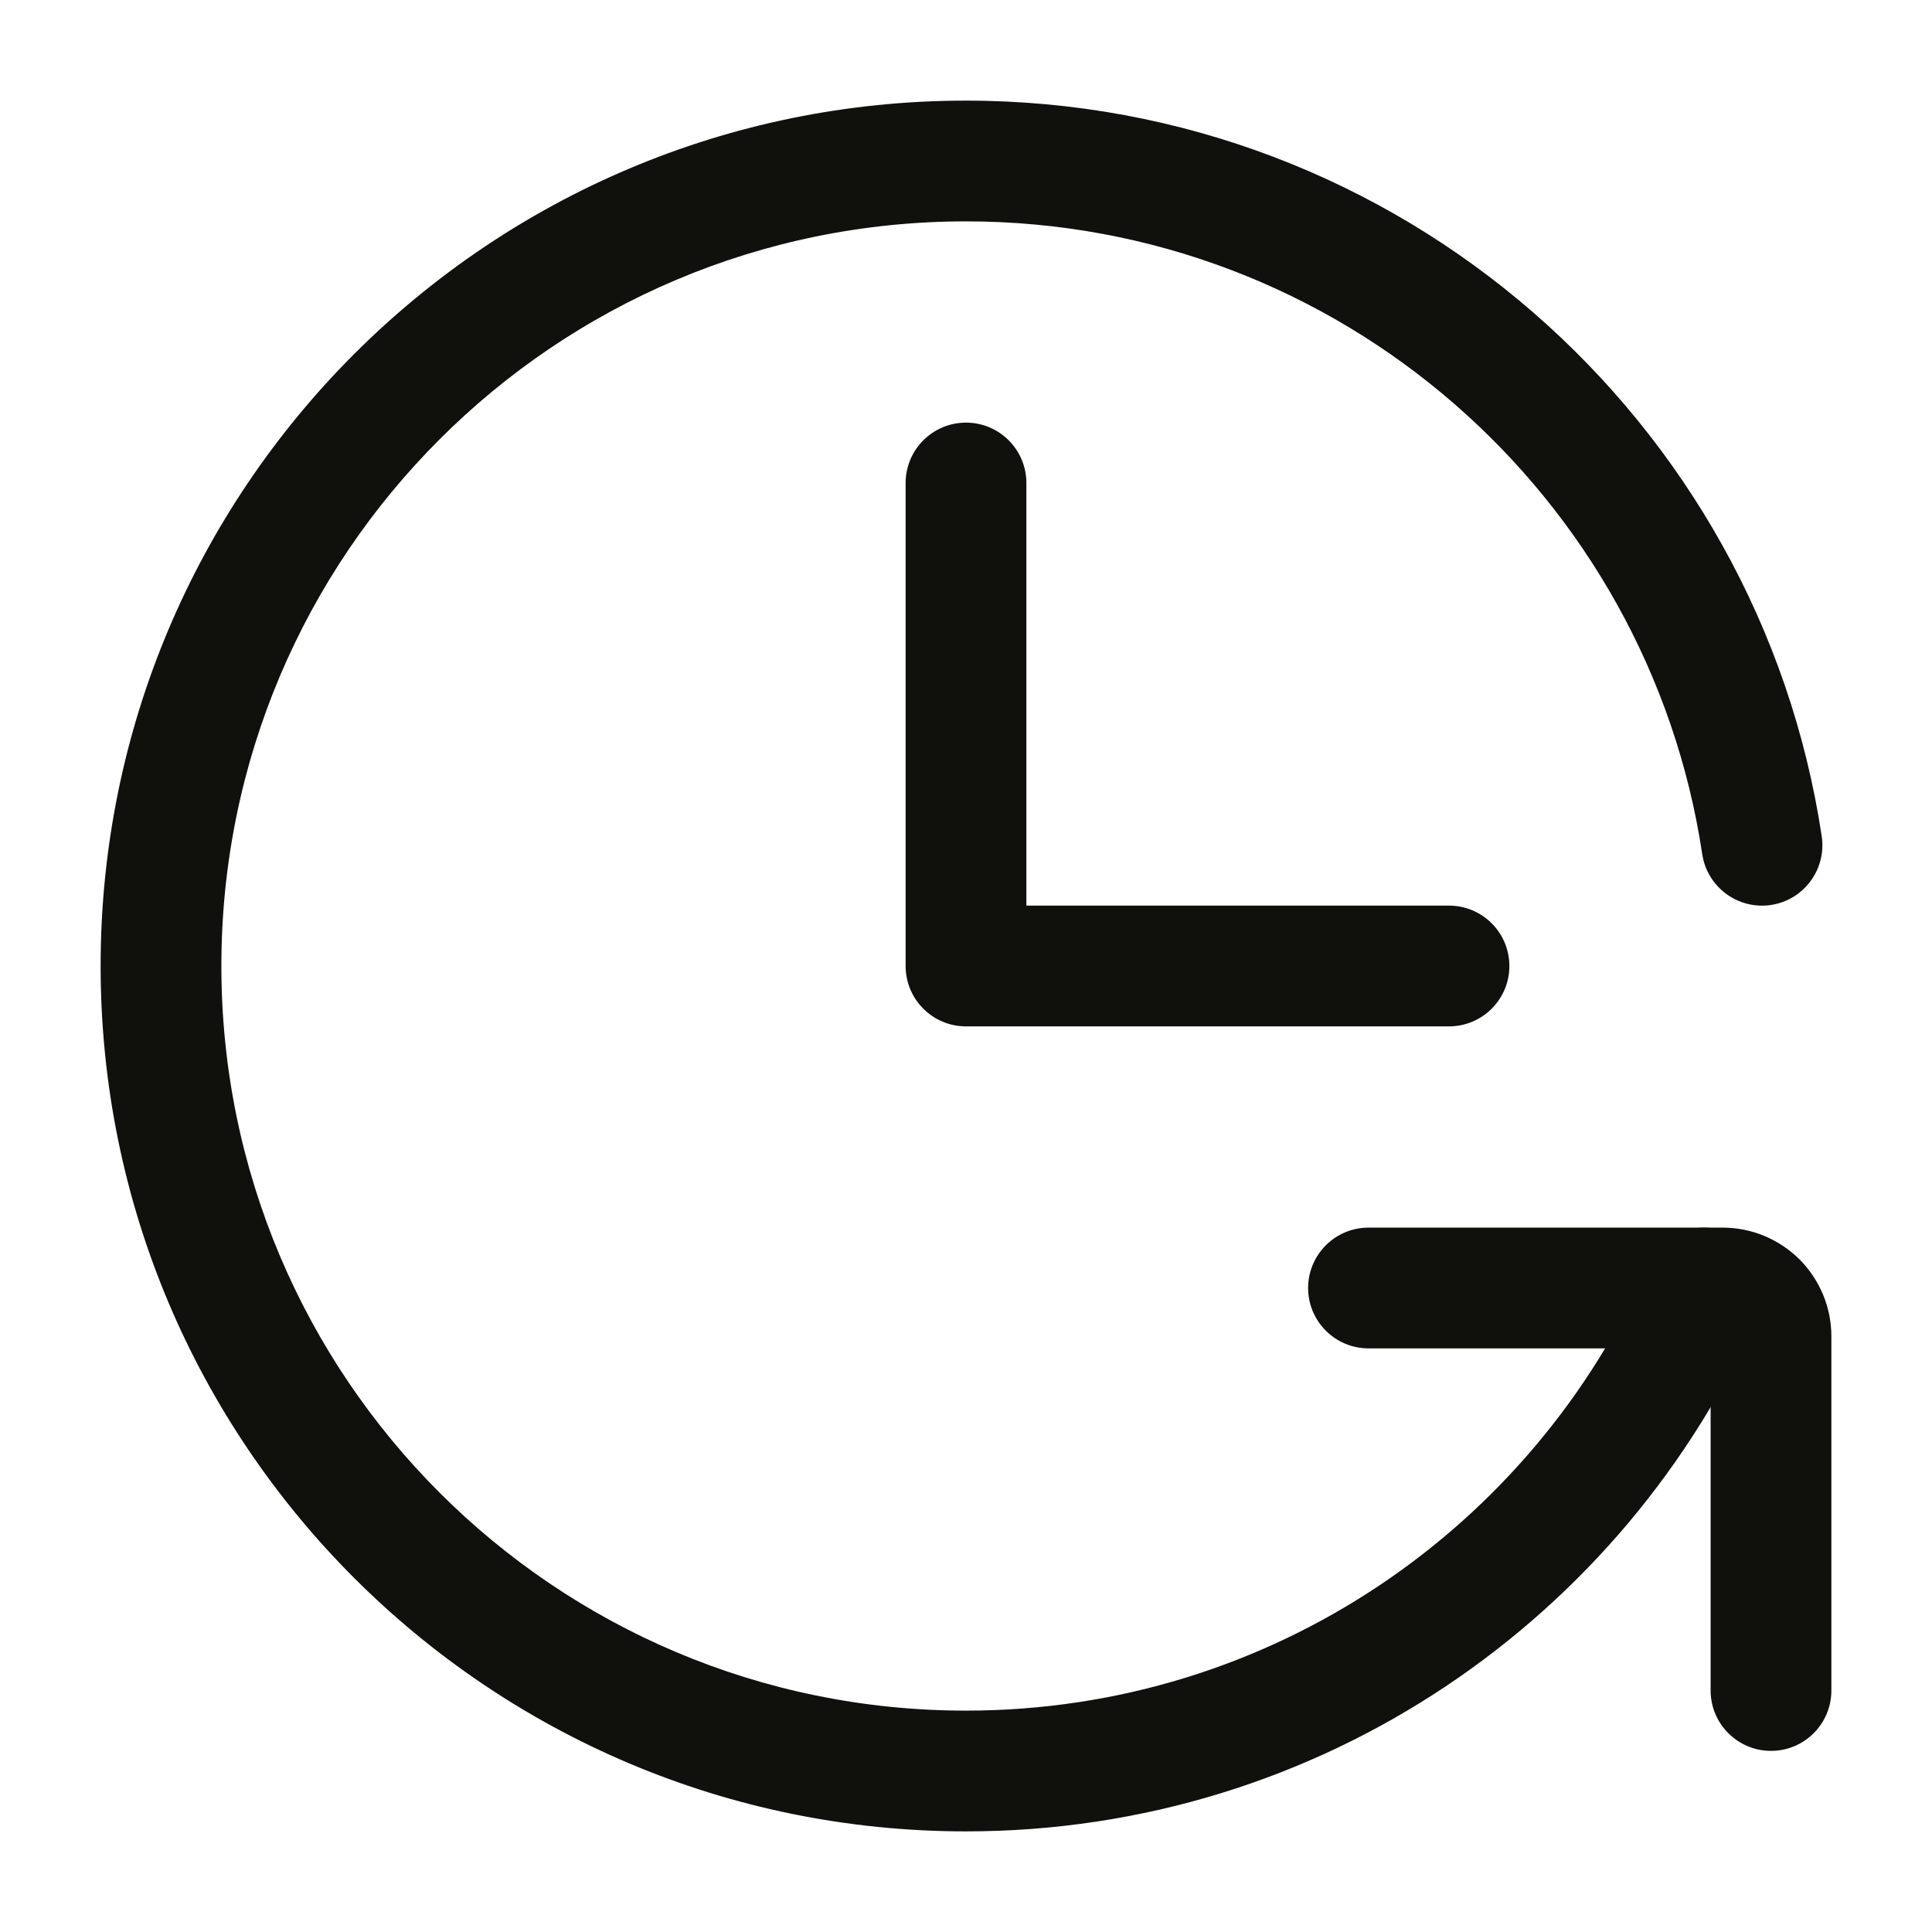
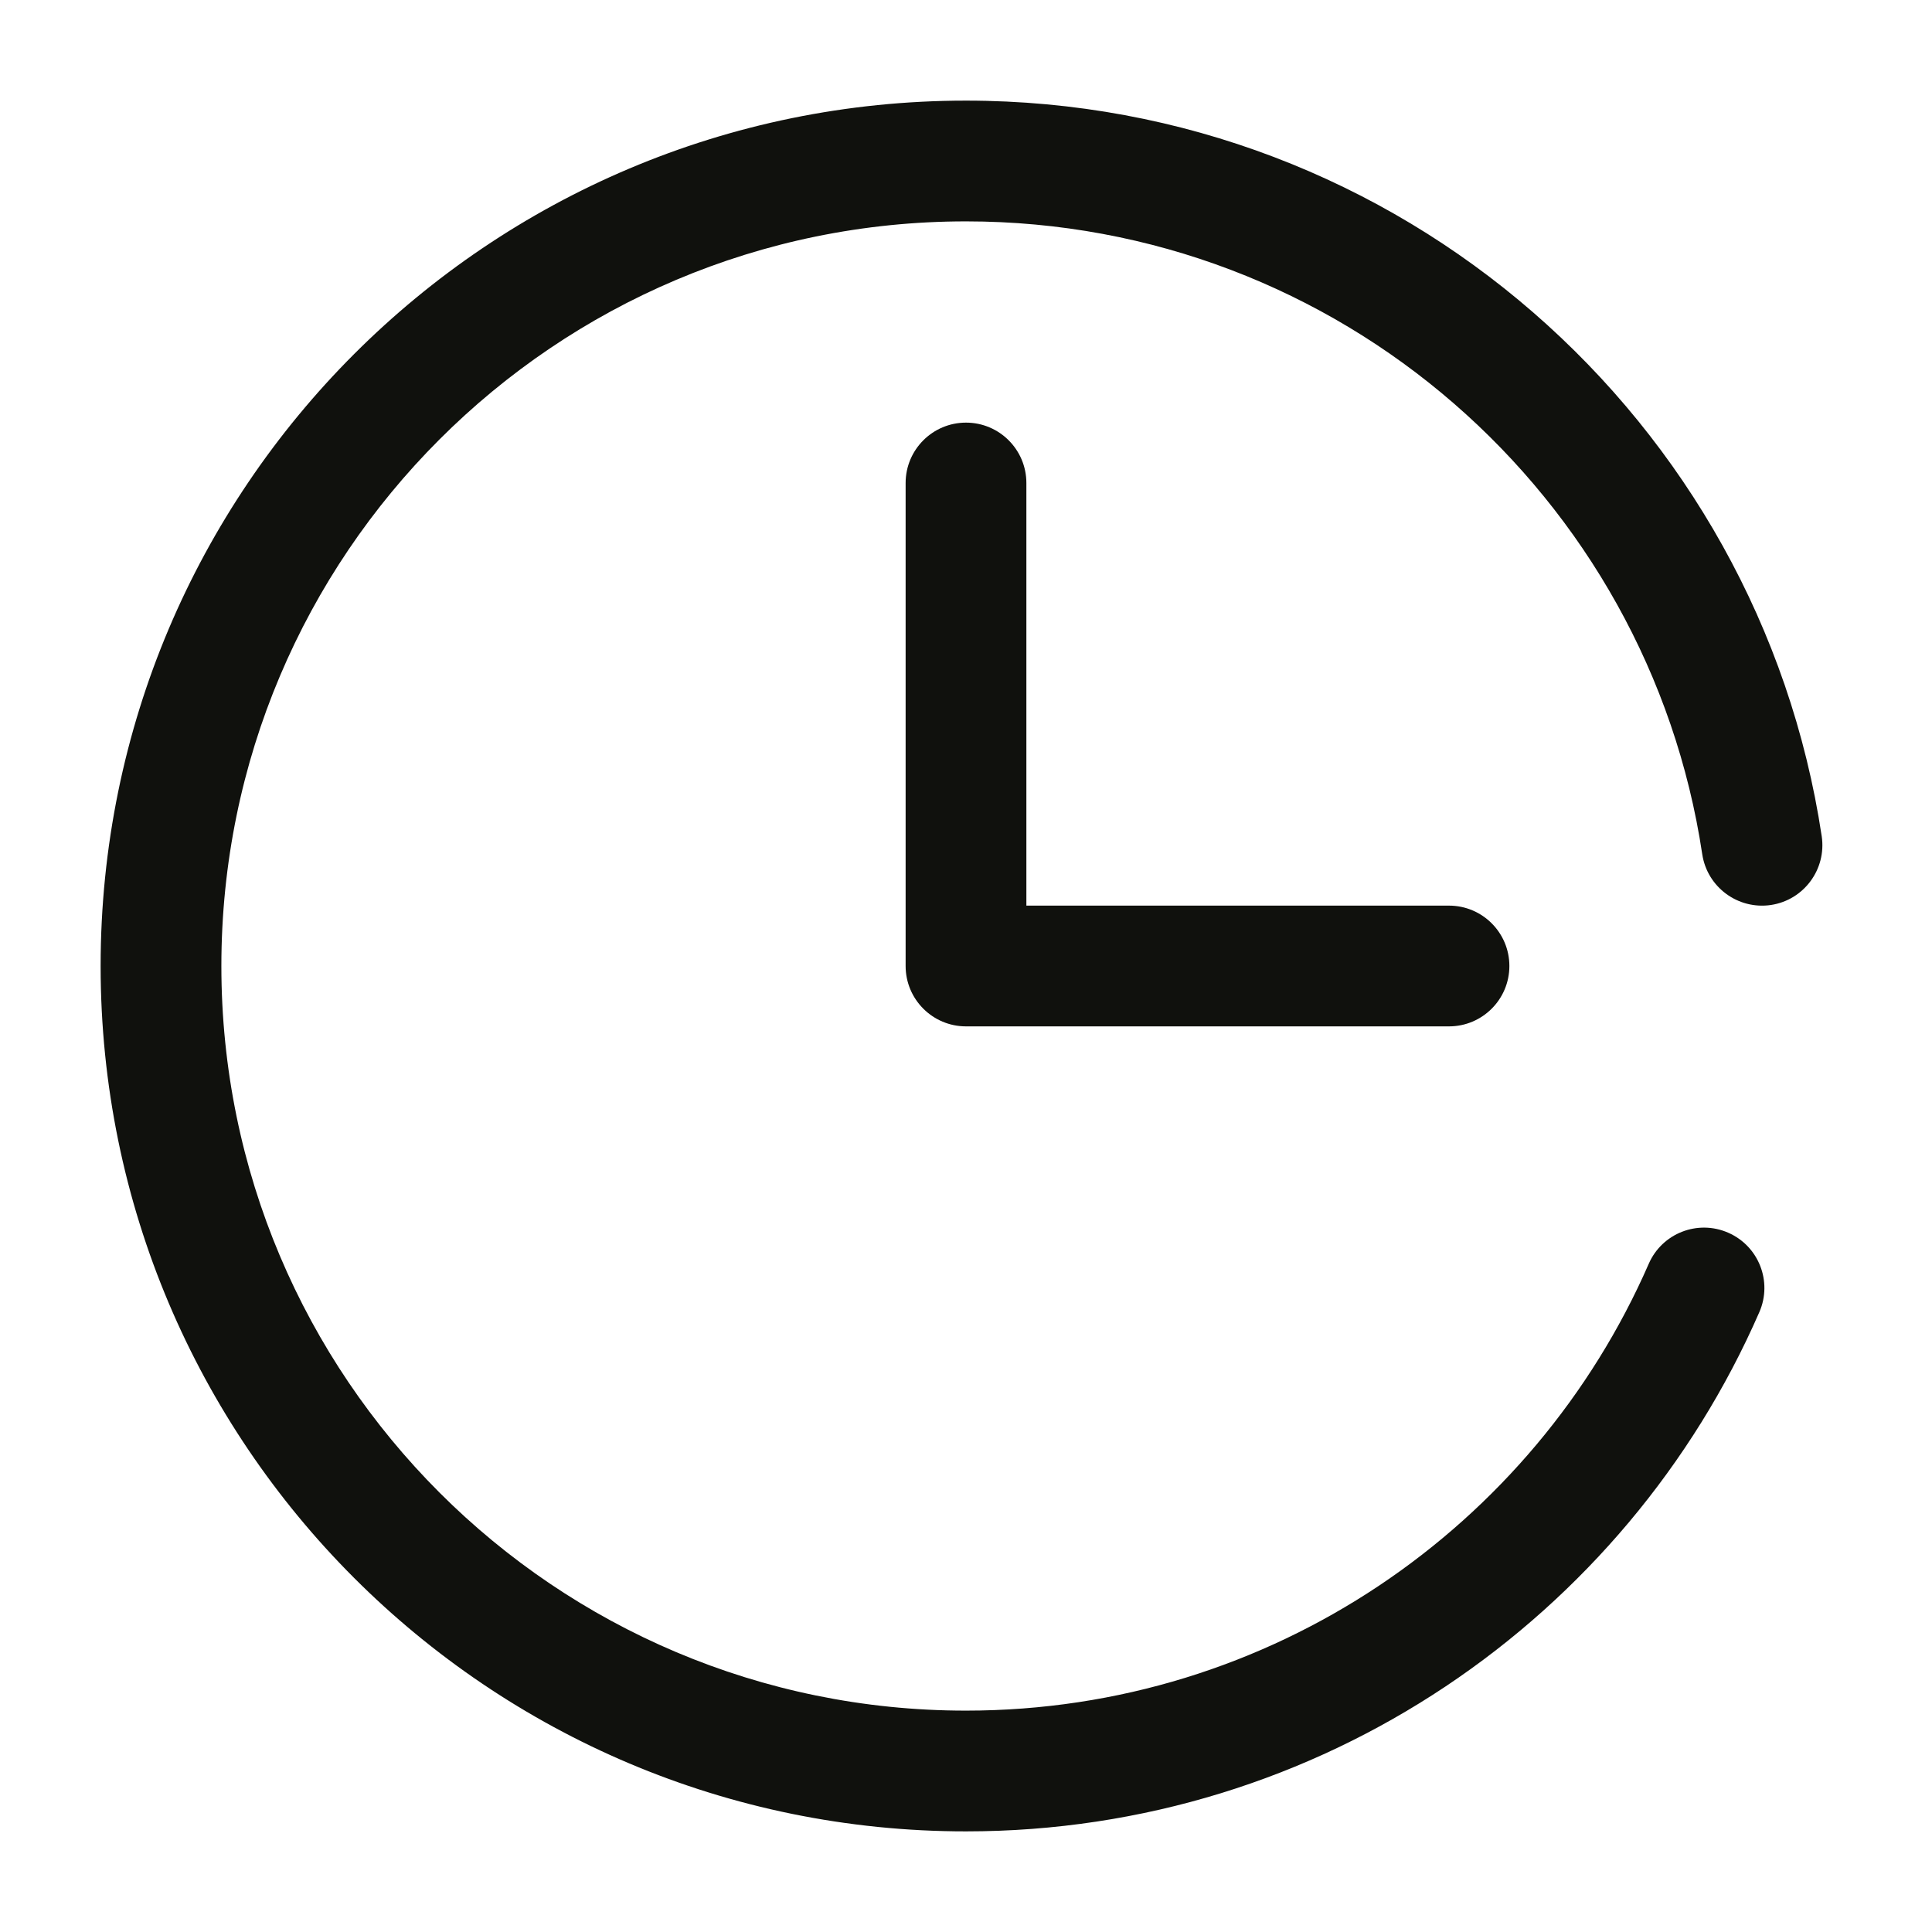
<svg xmlns="http://www.w3.org/2000/svg" width="24" height="24" viewBox="0 0 24 24" fill="none">
  <path fill-rule="evenodd" clip-rule="evenodd" d="M12 5.25C12.414 5.25 12.75 5.586 12.75 6V11.25H18C18.414 11.25 18.75 11.586 18.75 12C18.75 12.414 18.414 12.75 18 12.75H12C11.586 12.75 11.25 12.414 11.25 12V6C11.25 5.586 11.586 5.25 12 5.25Z" fill="#10110D" />
  <path fill-rule="evenodd" clip-rule="evenodd" d="M1.25 12C1.25 6.063 6.063 1.25 12 1.25C17.39 1.25 21.851 5.216 22.63 10.388C22.691 10.798 22.409 11.18 22 11.242C21.59 11.303 21.208 11.021 21.146 10.612C20.477 6.162 16.636 2.75 12 2.75C6.891 2.75 2.75 6.891 2.75 12C2.75 17.109 6.891 21.25 12 21.25C15.791 21.25 19.053 18.968 20.481 15.7C20.646 15.32 21.089 15.147 21.468 15.313C21.848 15.479 22.021 15.921 21.855 16.3C20.197 20.096 16.409 22.75 12 22.75C6.063 22.75 1.25 17.937 1.25 12Z" fill="#10110D" />
-   <path fill-rule="evenodd" clip-rule="evenodd" d="M16.25 16C16.25 15.586 16.586 15.25 17 15.25H21.4C21.577 15.25 21.753 15.285 21.917 15.353C22.08 15.421 22.229 15.52 22.355 15.645C22.48 15.771 22.579 15.92 22.647 16.083C22.715 16.247 22.75 16.423 22.75 16.6V21C22.75 21.414 22.414 21.75 22 21.75C21.586 21.75 21.25 21.414 21.25 21V16.75H17C16.586 16.75 16.25 16.414 16.25 16Z" fill="#10110D" />
</svg>